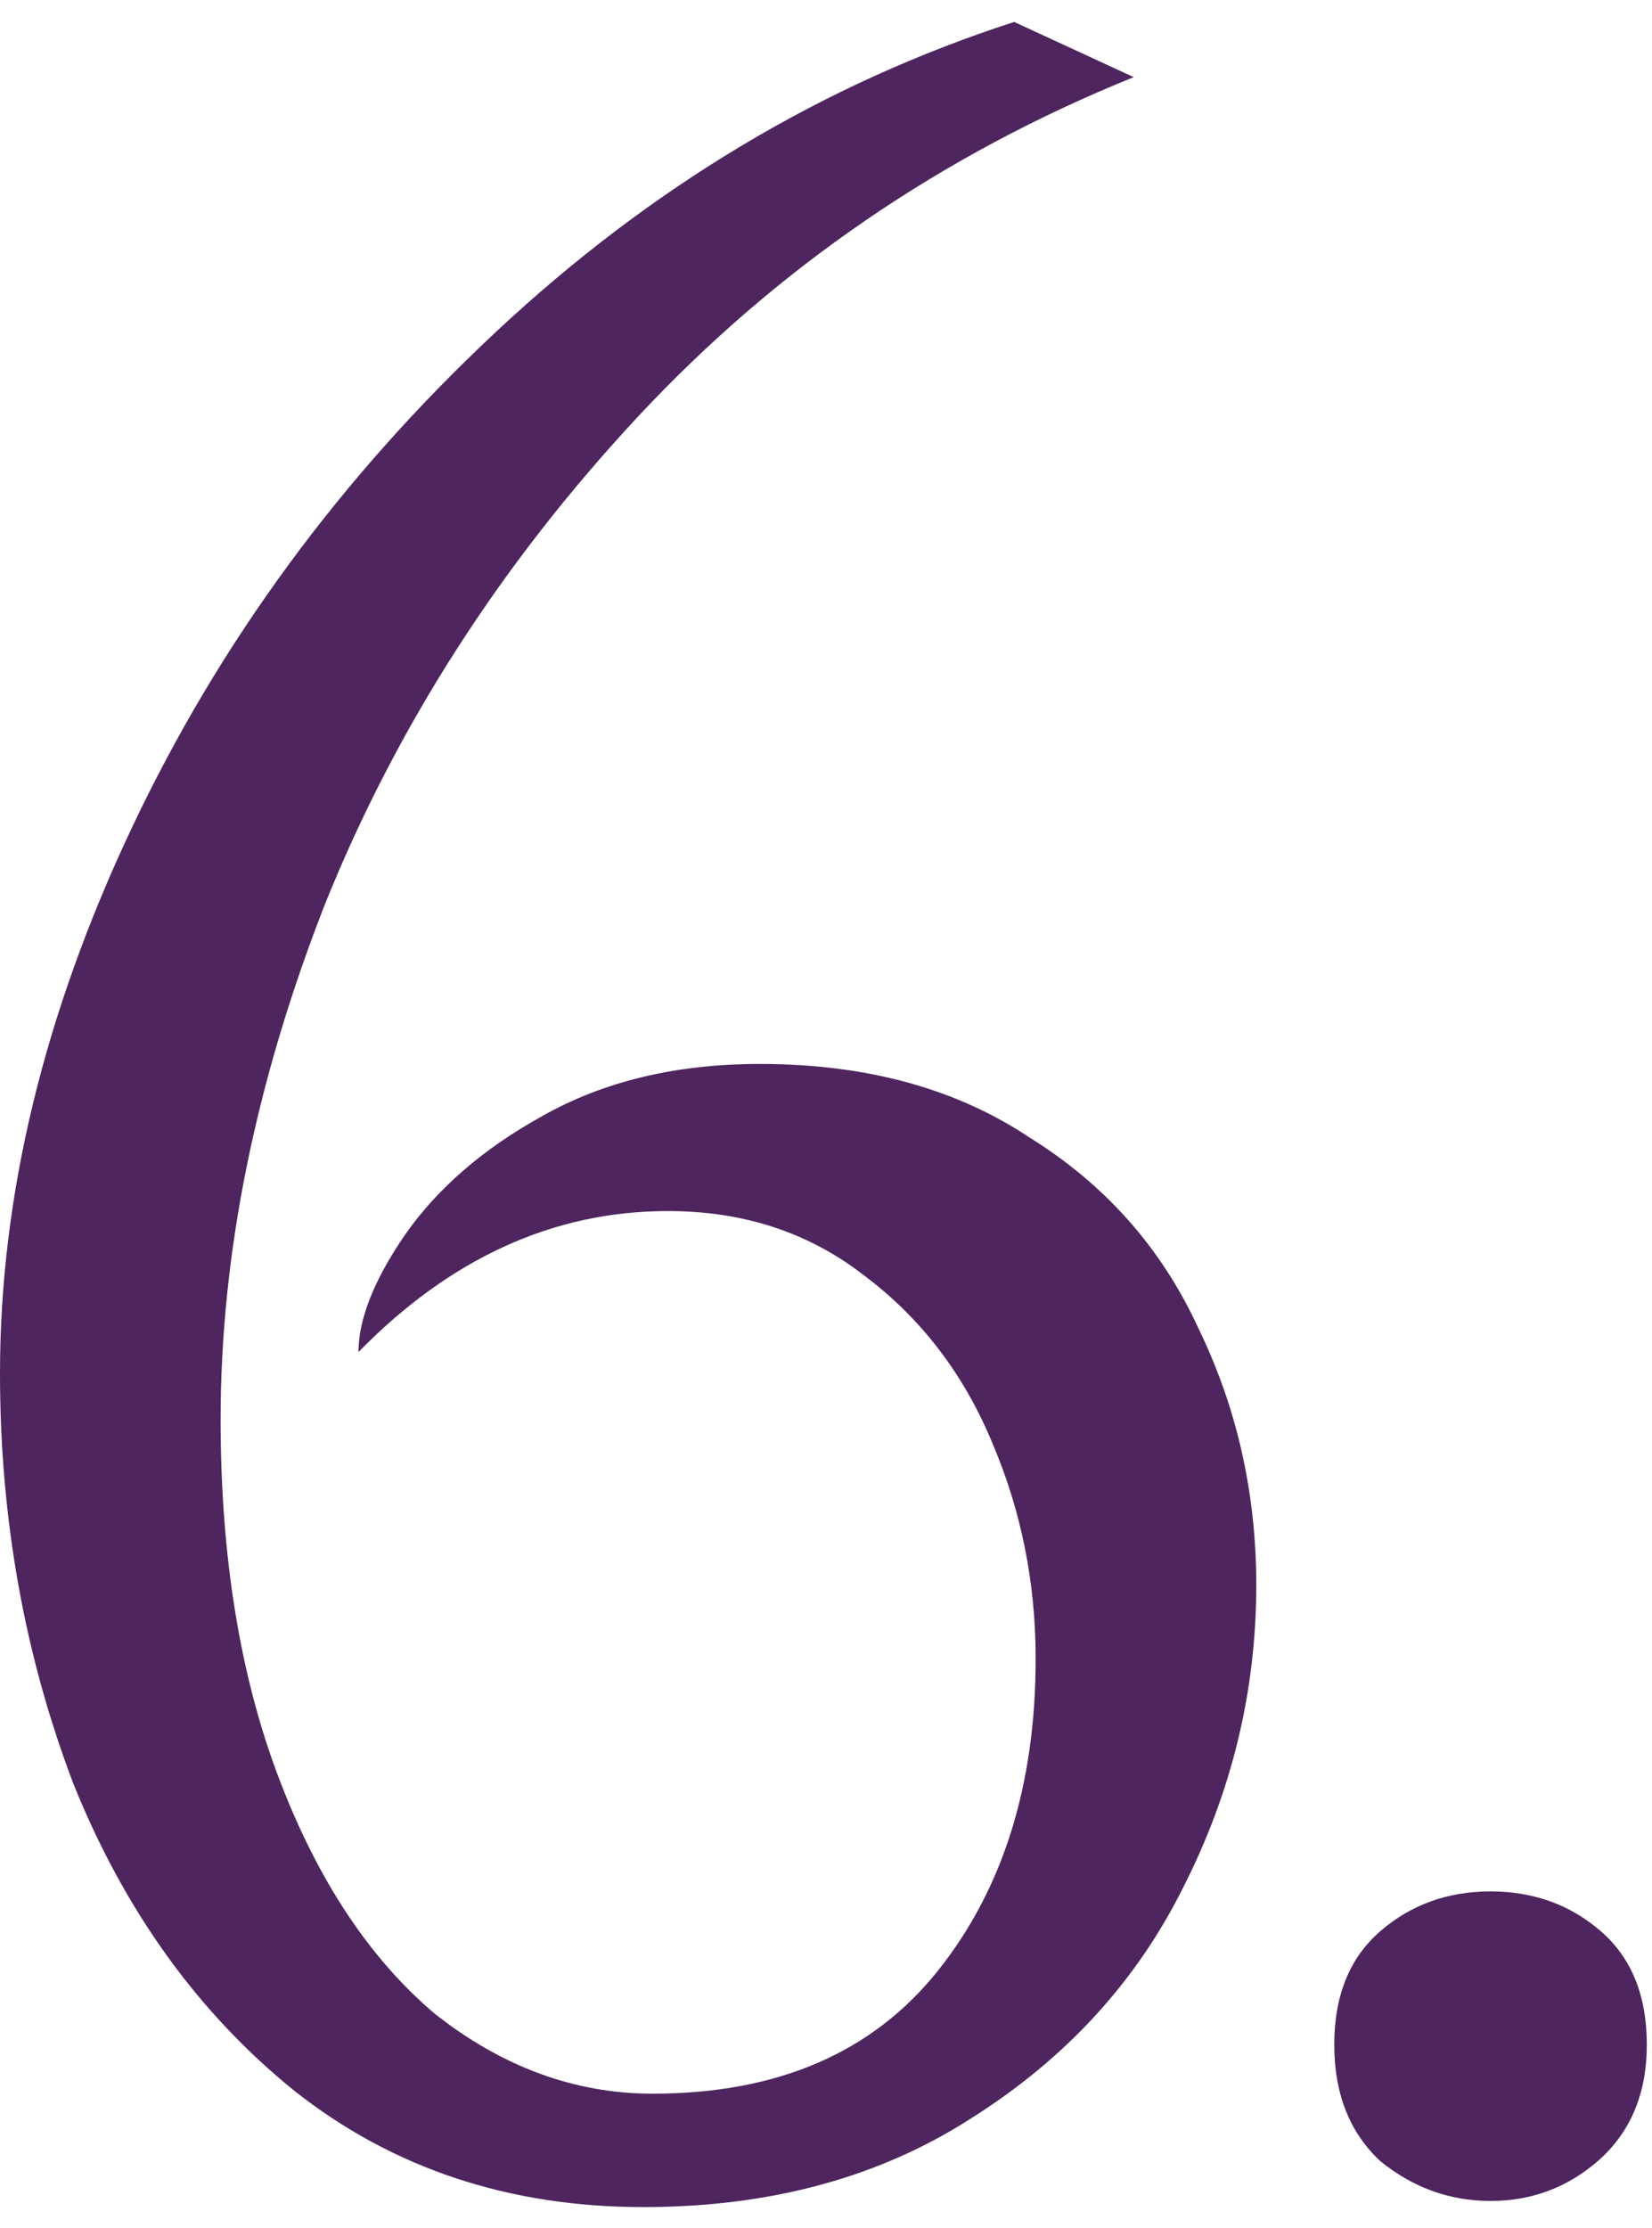
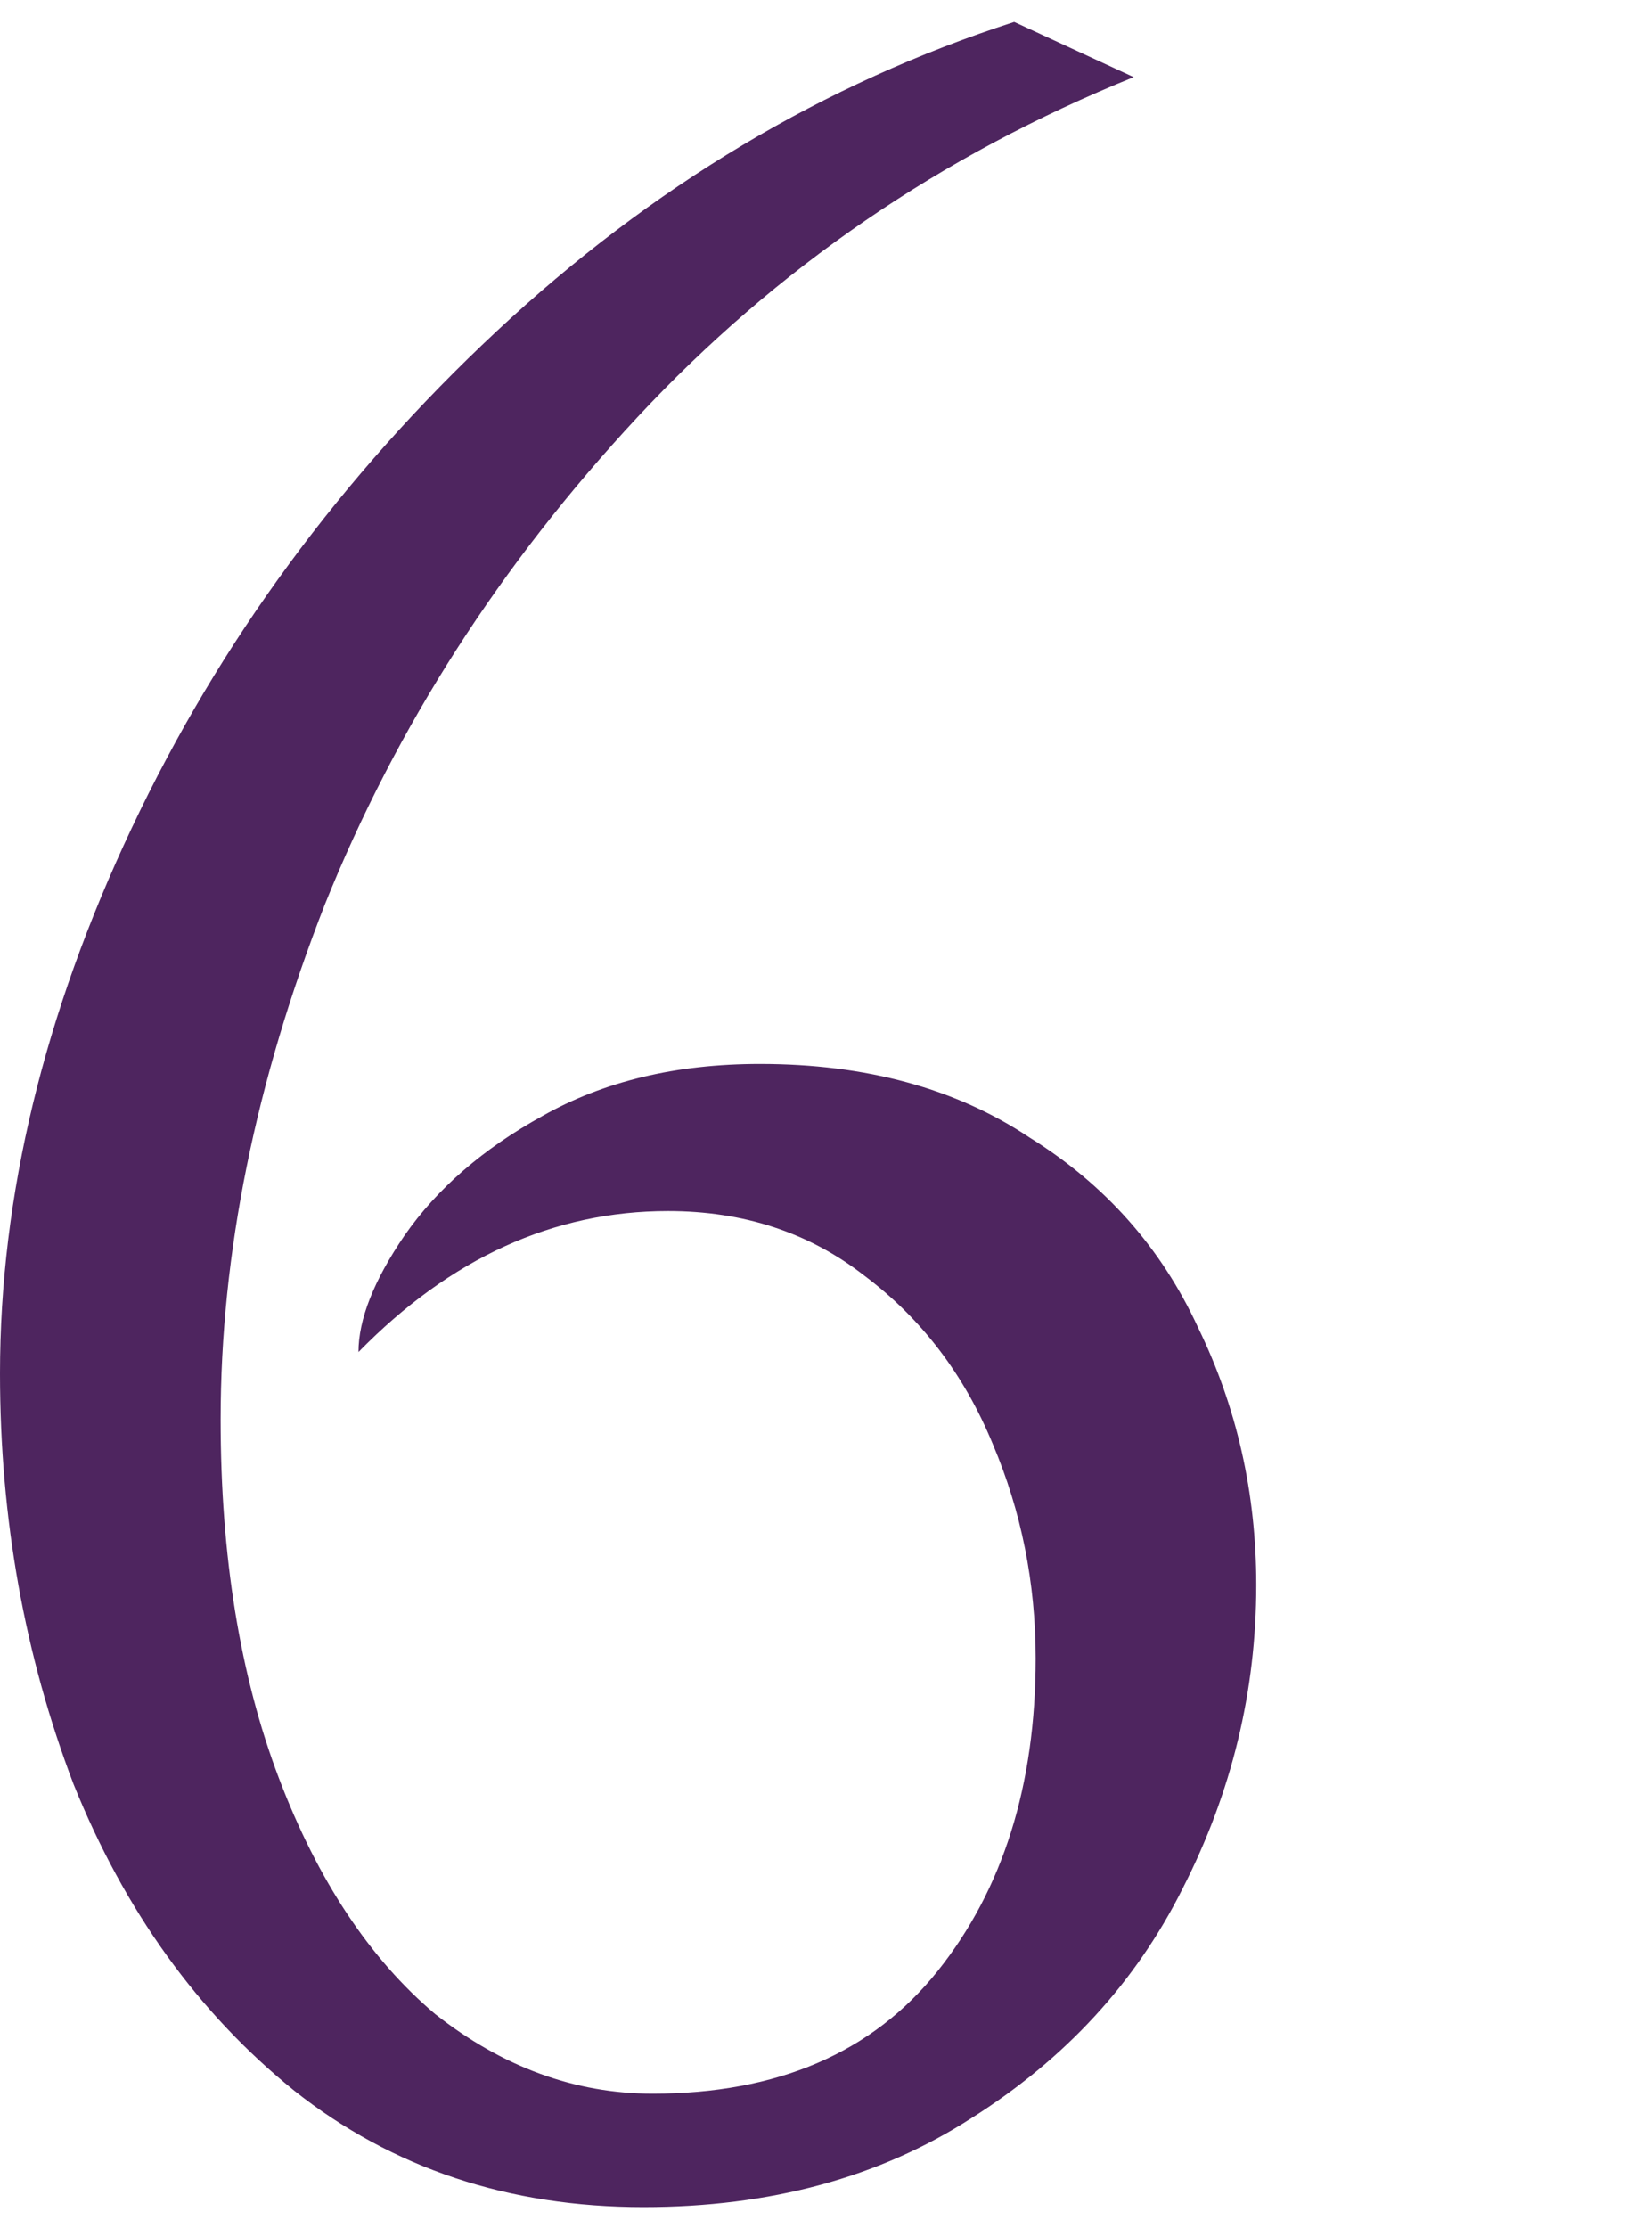
<svg xmlns="http://www.w3.org/2000/svg" width="66" height="89" viewBox="0 0 66 89" fill="none">
  <path d="M41.376 66.246C41.376 63.227 40.805 60.371 39.662 57.678C38.52 54.903 36.806 52.659 34.521 50.945C32.317 49.231 29.706 48.374 26.686 48.374C22.116 48.374 17.995 50.251 14.322 54.005C14.322 52.699 14.934 51.149 16.159 49.353C17.464 47.476 19.301 45.885 21.667 44.579C24.116 43.192 27.013 42.498 30.359 42.498C34.602 42.498 38.193 43.477 41.131 45.436C44.151 47.313 46.395 49.843 47.864 53.026C49.414 56.209 50.19 59.636 50.19 63.309C50.19 67.552 49.21 71.592 47.252 75.428C45.375 79.182 42.559 82.242 38.805 84.609C35.133 86.975 30.767 88.159 25.707 88.159C20.321 88.159 15.669 86.608 11.752 83.507C7.916 80.406 4.978 76.325 2.938 71.266C0.979 66.124 0 60.656 0 54.862C0 47.762 1.755 40.499 5.264 33.072C8.773 25.646 13.629 19.035 19.831 13.241C26.033 7.447 32.929 3.326 40.519 0.877L45.293 3.081C37.622 6.182 31.012 10.711 25.462 16.669C19.994 22.545 15.832 29.033 12.976 36.133C10.201 43.233 8.814 50.088 8.814 56.698C8.814 62.166 9.589 66.94 11.14 71.021C12.69 75.101 14.771 78.243 17.383 80.447C20.076 82.568 22.973 83.629 26.074 83.629C31.052 83.629 34.847 81.997 37.459 78.733C40.07 75.468 41.376 71.306 41.376 66.246Z" fill="#4E255F" />
-   <path d="M59.55 87.914C57.917 87.914 56.449 87.383 55.143 86.322C53.919 85.18 53.306 83.629 53.306 81.671C53.306 79.712 53.919 78.202 55.143 77.141C56.367 76.08 57.836 75.55 59.55 75.55C61.263 75.55 62.732 76.08 63.956 77.141C65.181 78.202 65.793 79.712 65.793 81.671C65.793 83.629 65.14 85.18 63.834 86.322C62.61 87.383 61.182 87.914 59.55 87.914Z" fill="#4E255F" />
</svg>